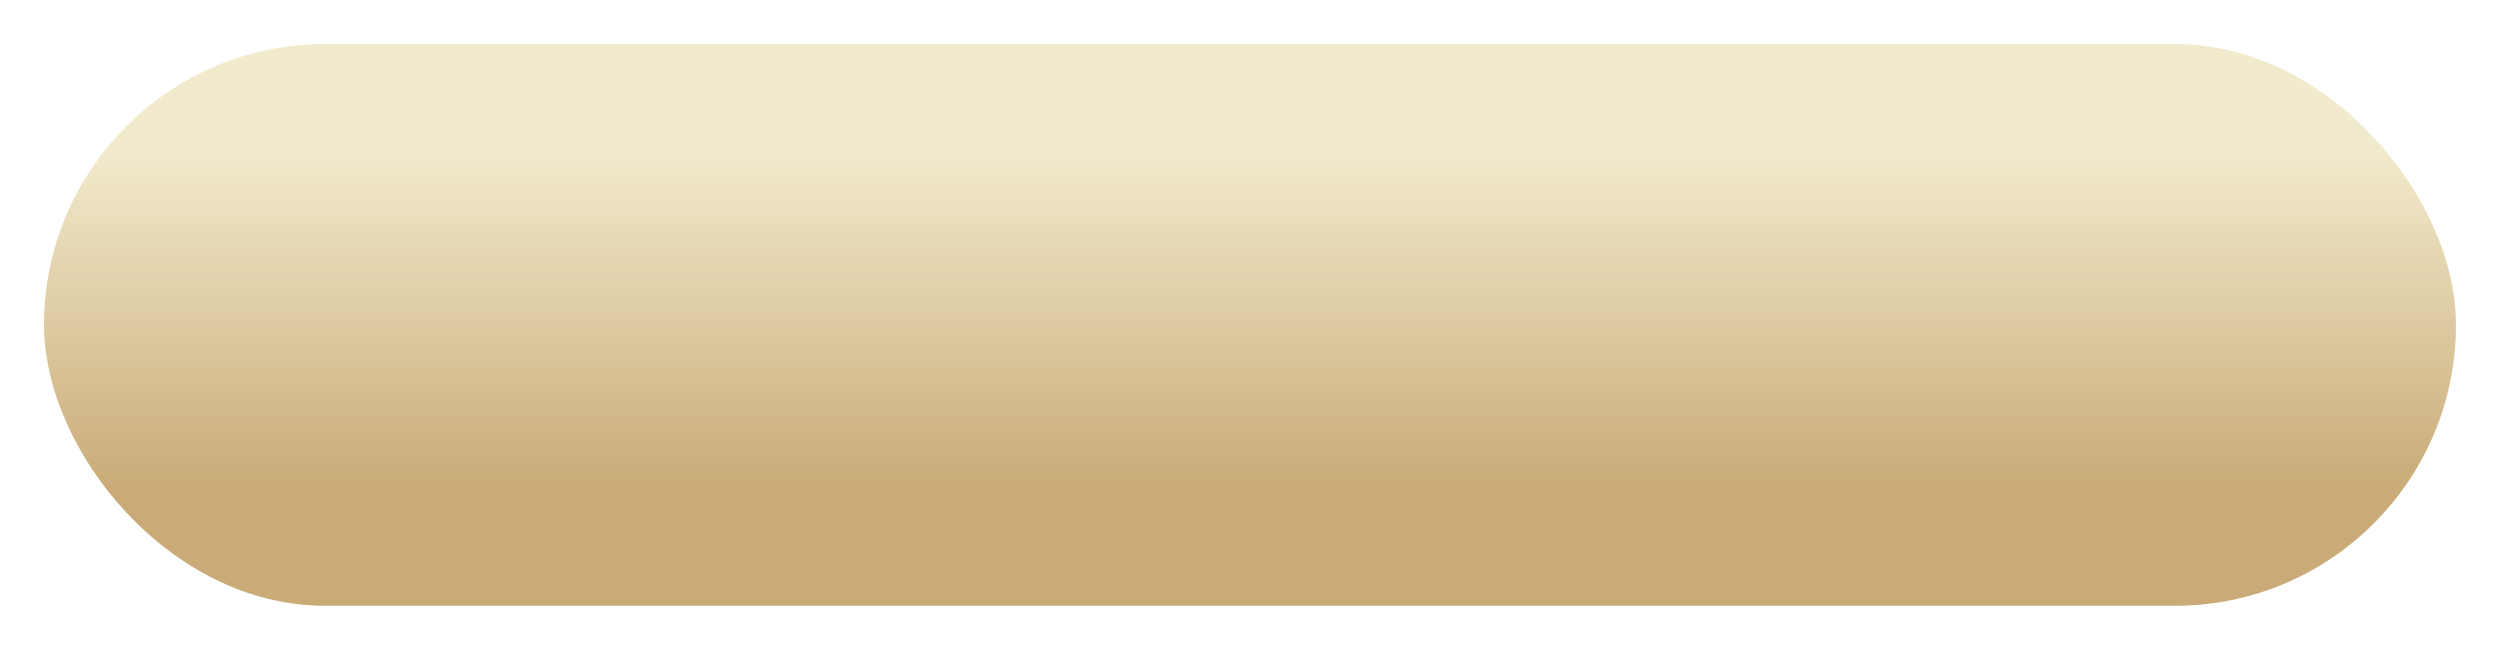
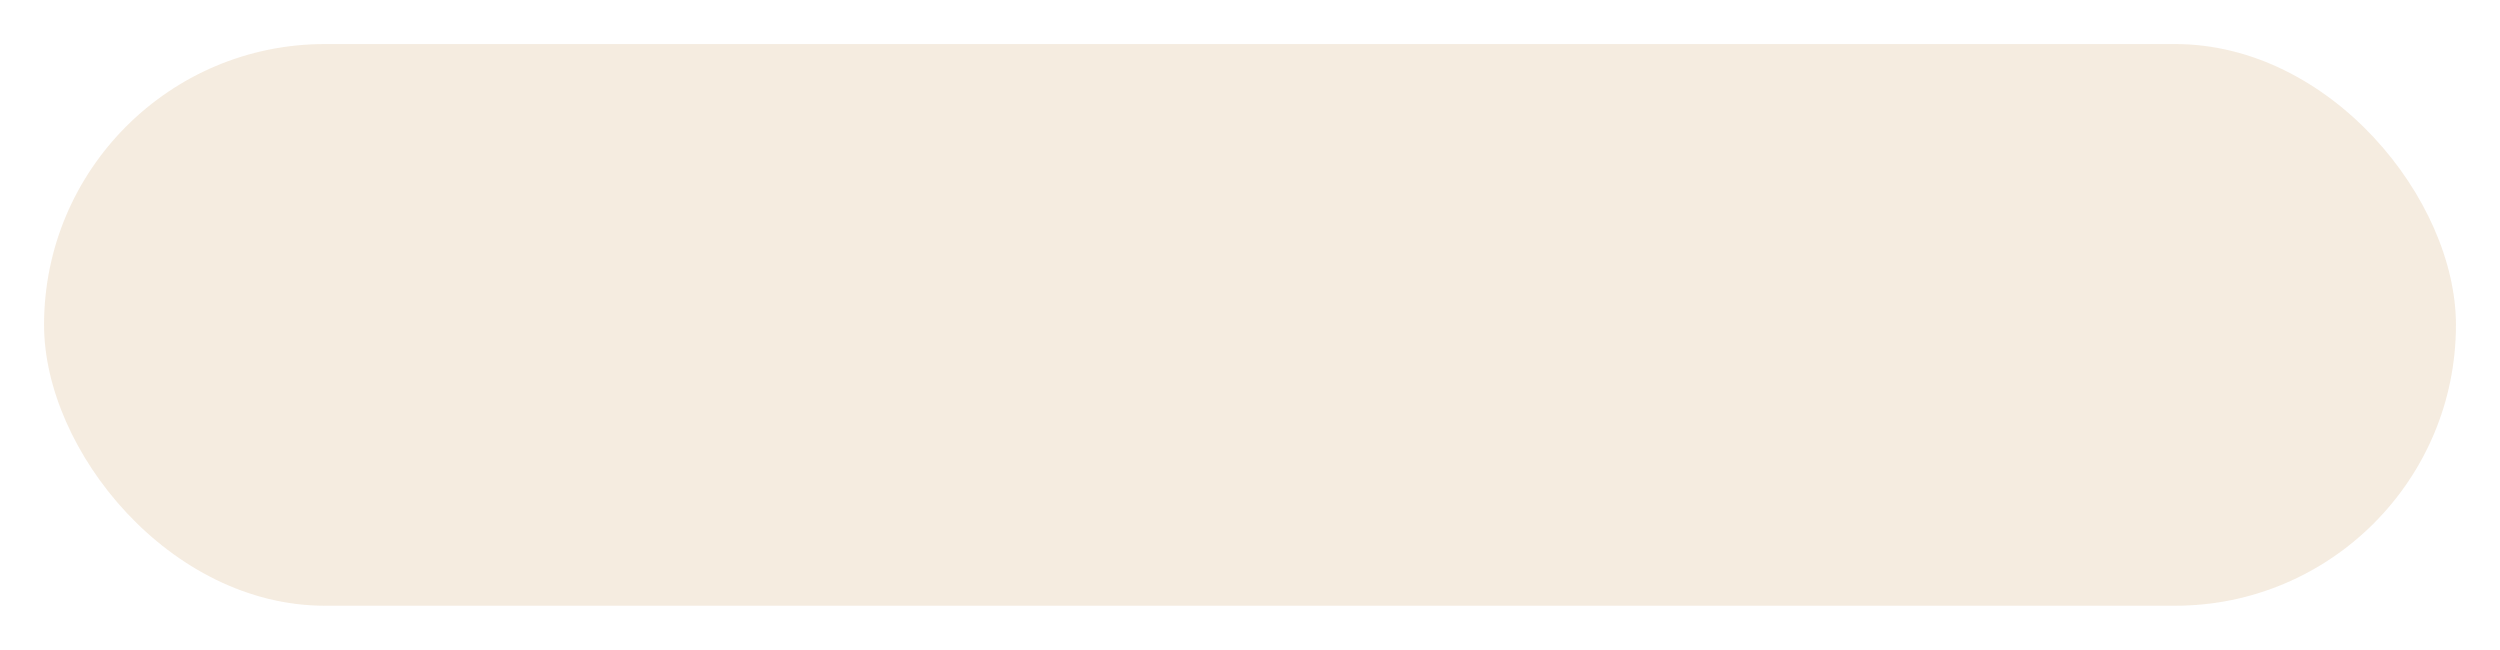
<svg xmlns="http://www.w3.org/2000/svg" width="227" height="59" viewBox="0 0 227 59" fill="none">
  <g filter="url(#filter0_d_26_3)">
-     <rect x="4" width="219" height="51" rx="25.5" fill="url(#paint0_linear_26_3)" />
    <rect x="4" width="219" height="51" rx="25.5" fill="url(#paint1_linear_26_3)" />
  </g>
  <defs>
    <filter id="filter0_d_26_3" x="0" y="0" width="227" height="59" filterUnits="userSpaceOnUse" color-interpolation-filters="sRGB">
      <feFlood flood-opacity="0" result="BackgroundImageFix" />
      <feColorMatrix in="SourceAlpha" type="matrix" values="0 0 0 0 0 0 0 0 0 0 0 0 0 0 0 0 0 0 127 0" result="hardAlpha" />
      <feOffset dy="4" />
      <feGaussianBlur stdDeviation="2" />
      <feComposite in2="hardAlpha" operator="out" />
      <feColorMatrix type="matrix" values="0 0 0 0 1 0 0 0 0 1 0 0 0 0 1 0 0 0 0.25 0" />
      <feBlend mode="normal" in2="BackgroundImageFix" result="effect1_dropShadow_26_3" />
      <feBlend mode="normal" in="SourceGraphic" in2="effect1_dropShadow_26_3" result="shape" />
    </filter>
    <linearGradient id="paint0_linear_26_3" x1="113.5" y1="9.714" x2="113.5" y2="51" gradientUnits="userSpaceOnUse">
      <stop stop-color="#FBFDE7" />
      <stop offset="0.738" stop-color="#C9AE7D" />
    </linearGradient>
    <linearGradient id="paint1_linear_26_3" x1="42.942" y1="25.905" x2="180.588" y2="25.905" gradientUnits="userSpaceOnUse">
      <stop stop-color="#D1A367" stop-opacity="0.2" />
      <stop offset="1" stop-color="#D1A367" stop-opacity="0.2" />
    </linearGradient>
  </defs>
</svg>